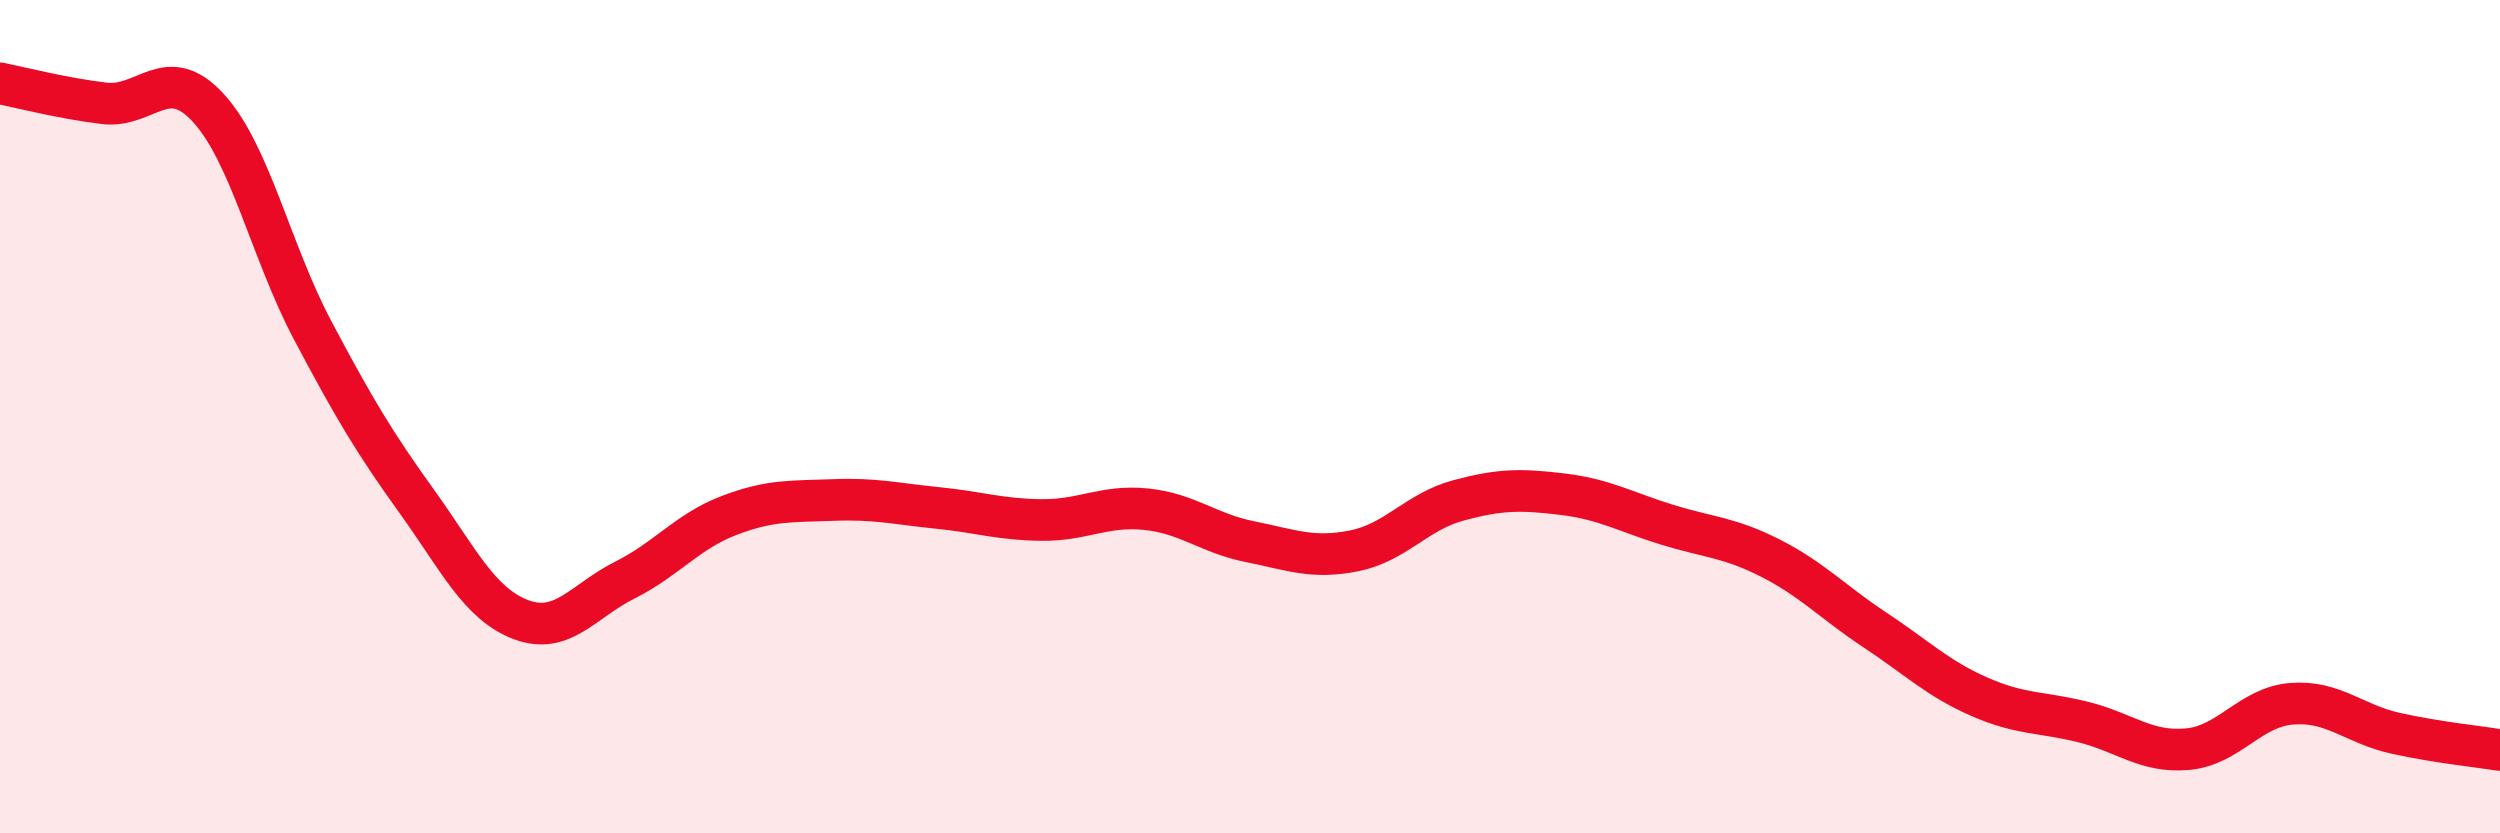
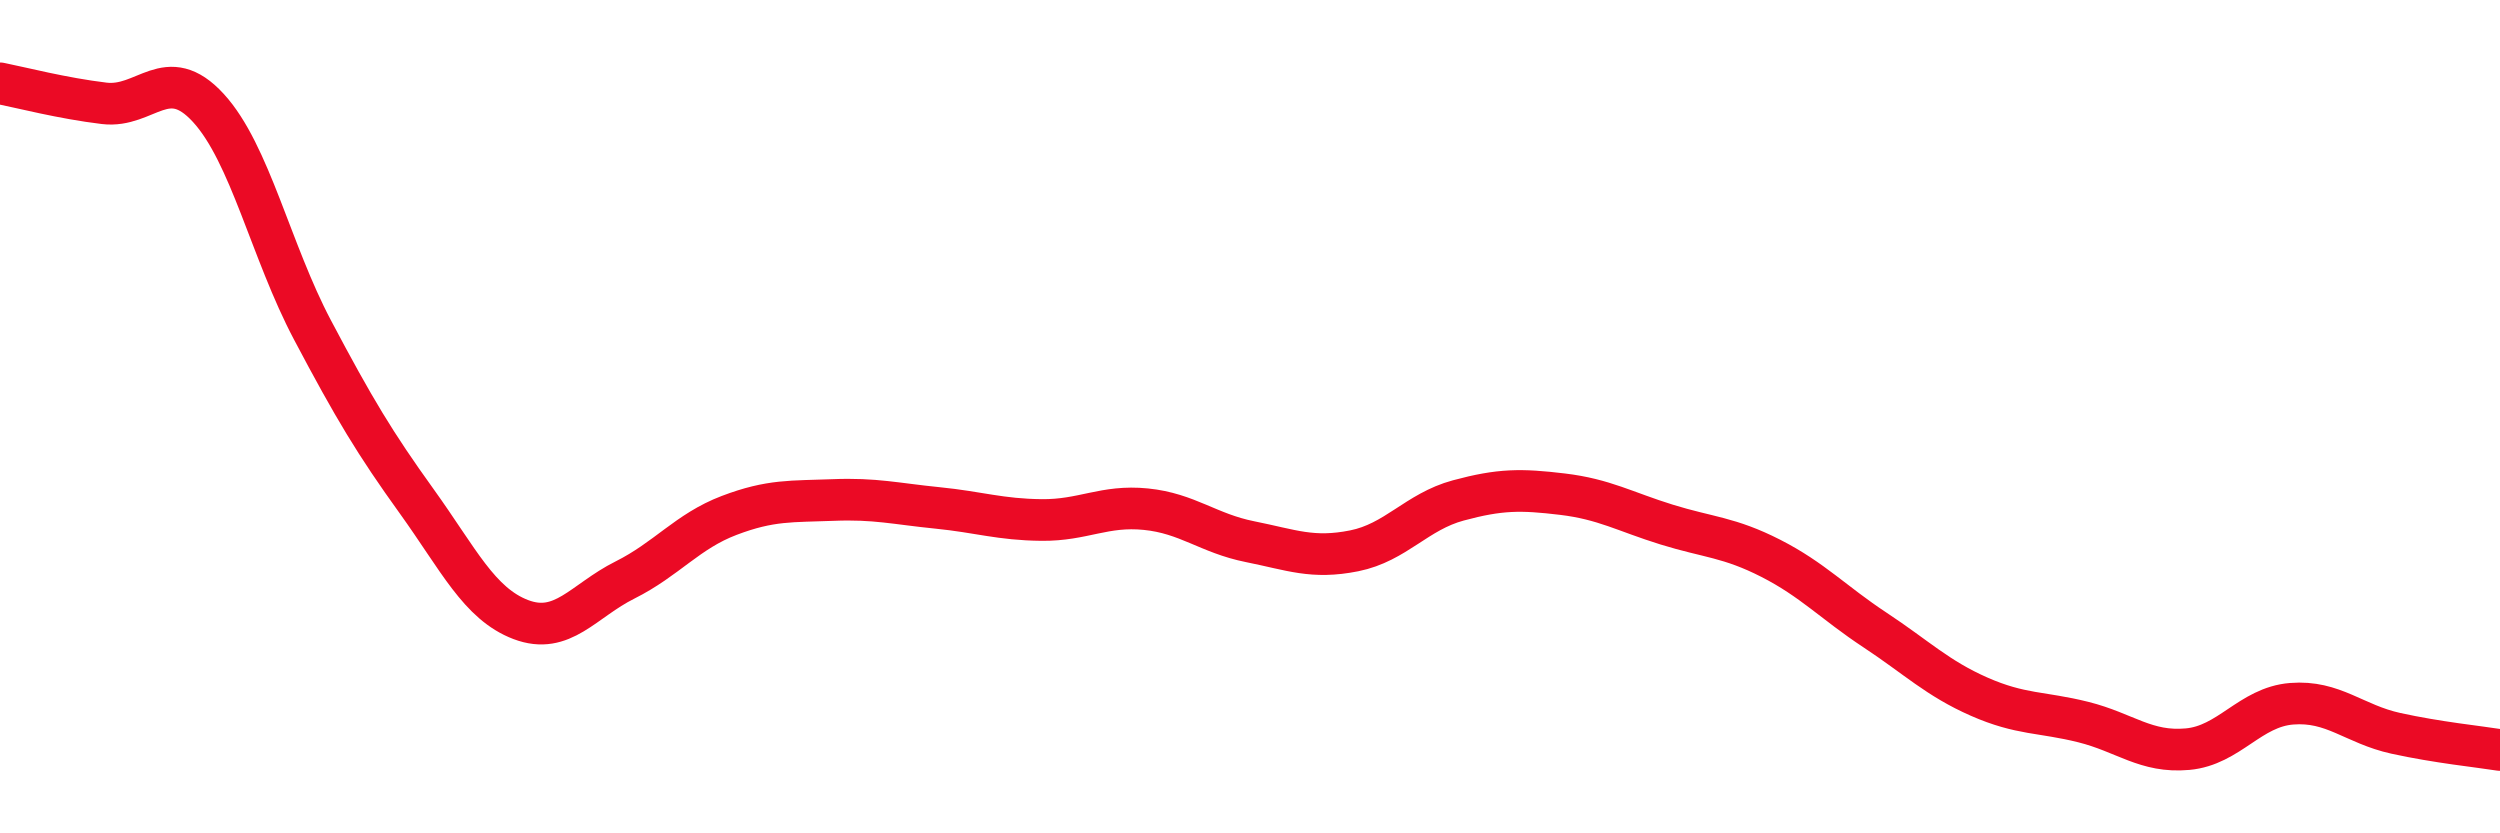
<svg xmlns="http://www.w3.org/2000/svg" width="60" height="20" viewBox="0 0 60 20">
-   <path d="M 0,2 C 0.5,2.1 1.5,2.36 2.5,2.48 C 3.5,2.6 4,1.5 5,2.59 C 6,3.68 6.5,6.03 7.5,7.92 C 8.5,9.81 9,10.64 10,12.03 C 11,13.42 11.5,14.49 12.5,14.87 C 13.5,15.25 14,14.42 15,13.92 C 16,13.42 16.5,12.75 17.5,12.37 C 18.5,11.99 19,12.04 20,12 C 21,11.96 21.5,12.09 22.5,12.19 C 23.5,12.29 24,12.47 25,12.48 C 26,12.49 26.5,12.12 27.5,12.22 C 28.5,12.32 29,12.8 30,13 C 31,13.2 31.5,13.42 32.5,13.22 C 33.5,13.02 34,12.28 35,12.01 C 36,11.74 36.5,11.74 37.5,11.86 C 38.5,11.98 39,12.28 40,12.59 C 41,12.9 41.5,12.89 42.5,13.4 C 43.5,13.91 44,14.46 45,15.12 C 46,15.78 46.5,16.28 47.5,16.72 C 48.5,17.16 49,17.08 50,17.33 C 51,17.58 51.5,18.07 52.5,17.98 C 53.5,17.89 54,16.97 55,16.89 C 56,16.81 56.5,17.38 57.5,17.6 C 58.5,17.82 59.5,17.92 60,18L60 20L0 20Z" fill="#EB0A25" opacity="0.1" stroke-linecap="round" stroke-linejoin="round" />
  <path d="M 0,2 C 0.5,2.1 1.5,2.36 2.5,2.48 C 3.5,2.6 4,1.5 5,2.59 C 6,3.68 6.5,6.03 7.5,7.92 C 8.5,9.81 9,10.64 10,12.03 C 11,13.42 11.5,14.49 12.5,14.87 C 13.5,15.25 14,14.42 15,13.92 C 16,13.42 16.5,12.75 17.5,12.37 C 18.5,11.99 19,12.04 20,12 C 21,11.96 21.5,12.09 22.5,12.19 C 23.5,12.29 24,12.47 25,12.48 C 26,12.49 26.5,12.12 27.5,12.22 C 28.5,12.32 29,12.8 30,13 C 31,13.2 31.5,13.42 32.5,13.22 C 33.5,13.02 34,12.28 35,12.01 C 36,11.74 36.5,11.74 37.5,11.86 C 38.5,11.98 39,12.28 40,12.59 C 41,12.9 41.5,12.89 42.5,13.4 C 43.5,13.91 44,14.46 45,15.12 C 46,15.78 46.5,16.28 47.5,16.72 C 48.5,17.16 49,17.08 50,17.33 C 51,17.58 51.5,18.07 52.5,17.98 C 53.5,17.89 54,16.97 55,16.89 C 56,16.81 56.5,17.38 57.5,17.6 C 58.5,17.82 59.5,17.92 60,18" stroke="#EB0A25" stroke-width="1" fill="none" stroke-linecap="round" stroke-linejoin="round" />
</svg>